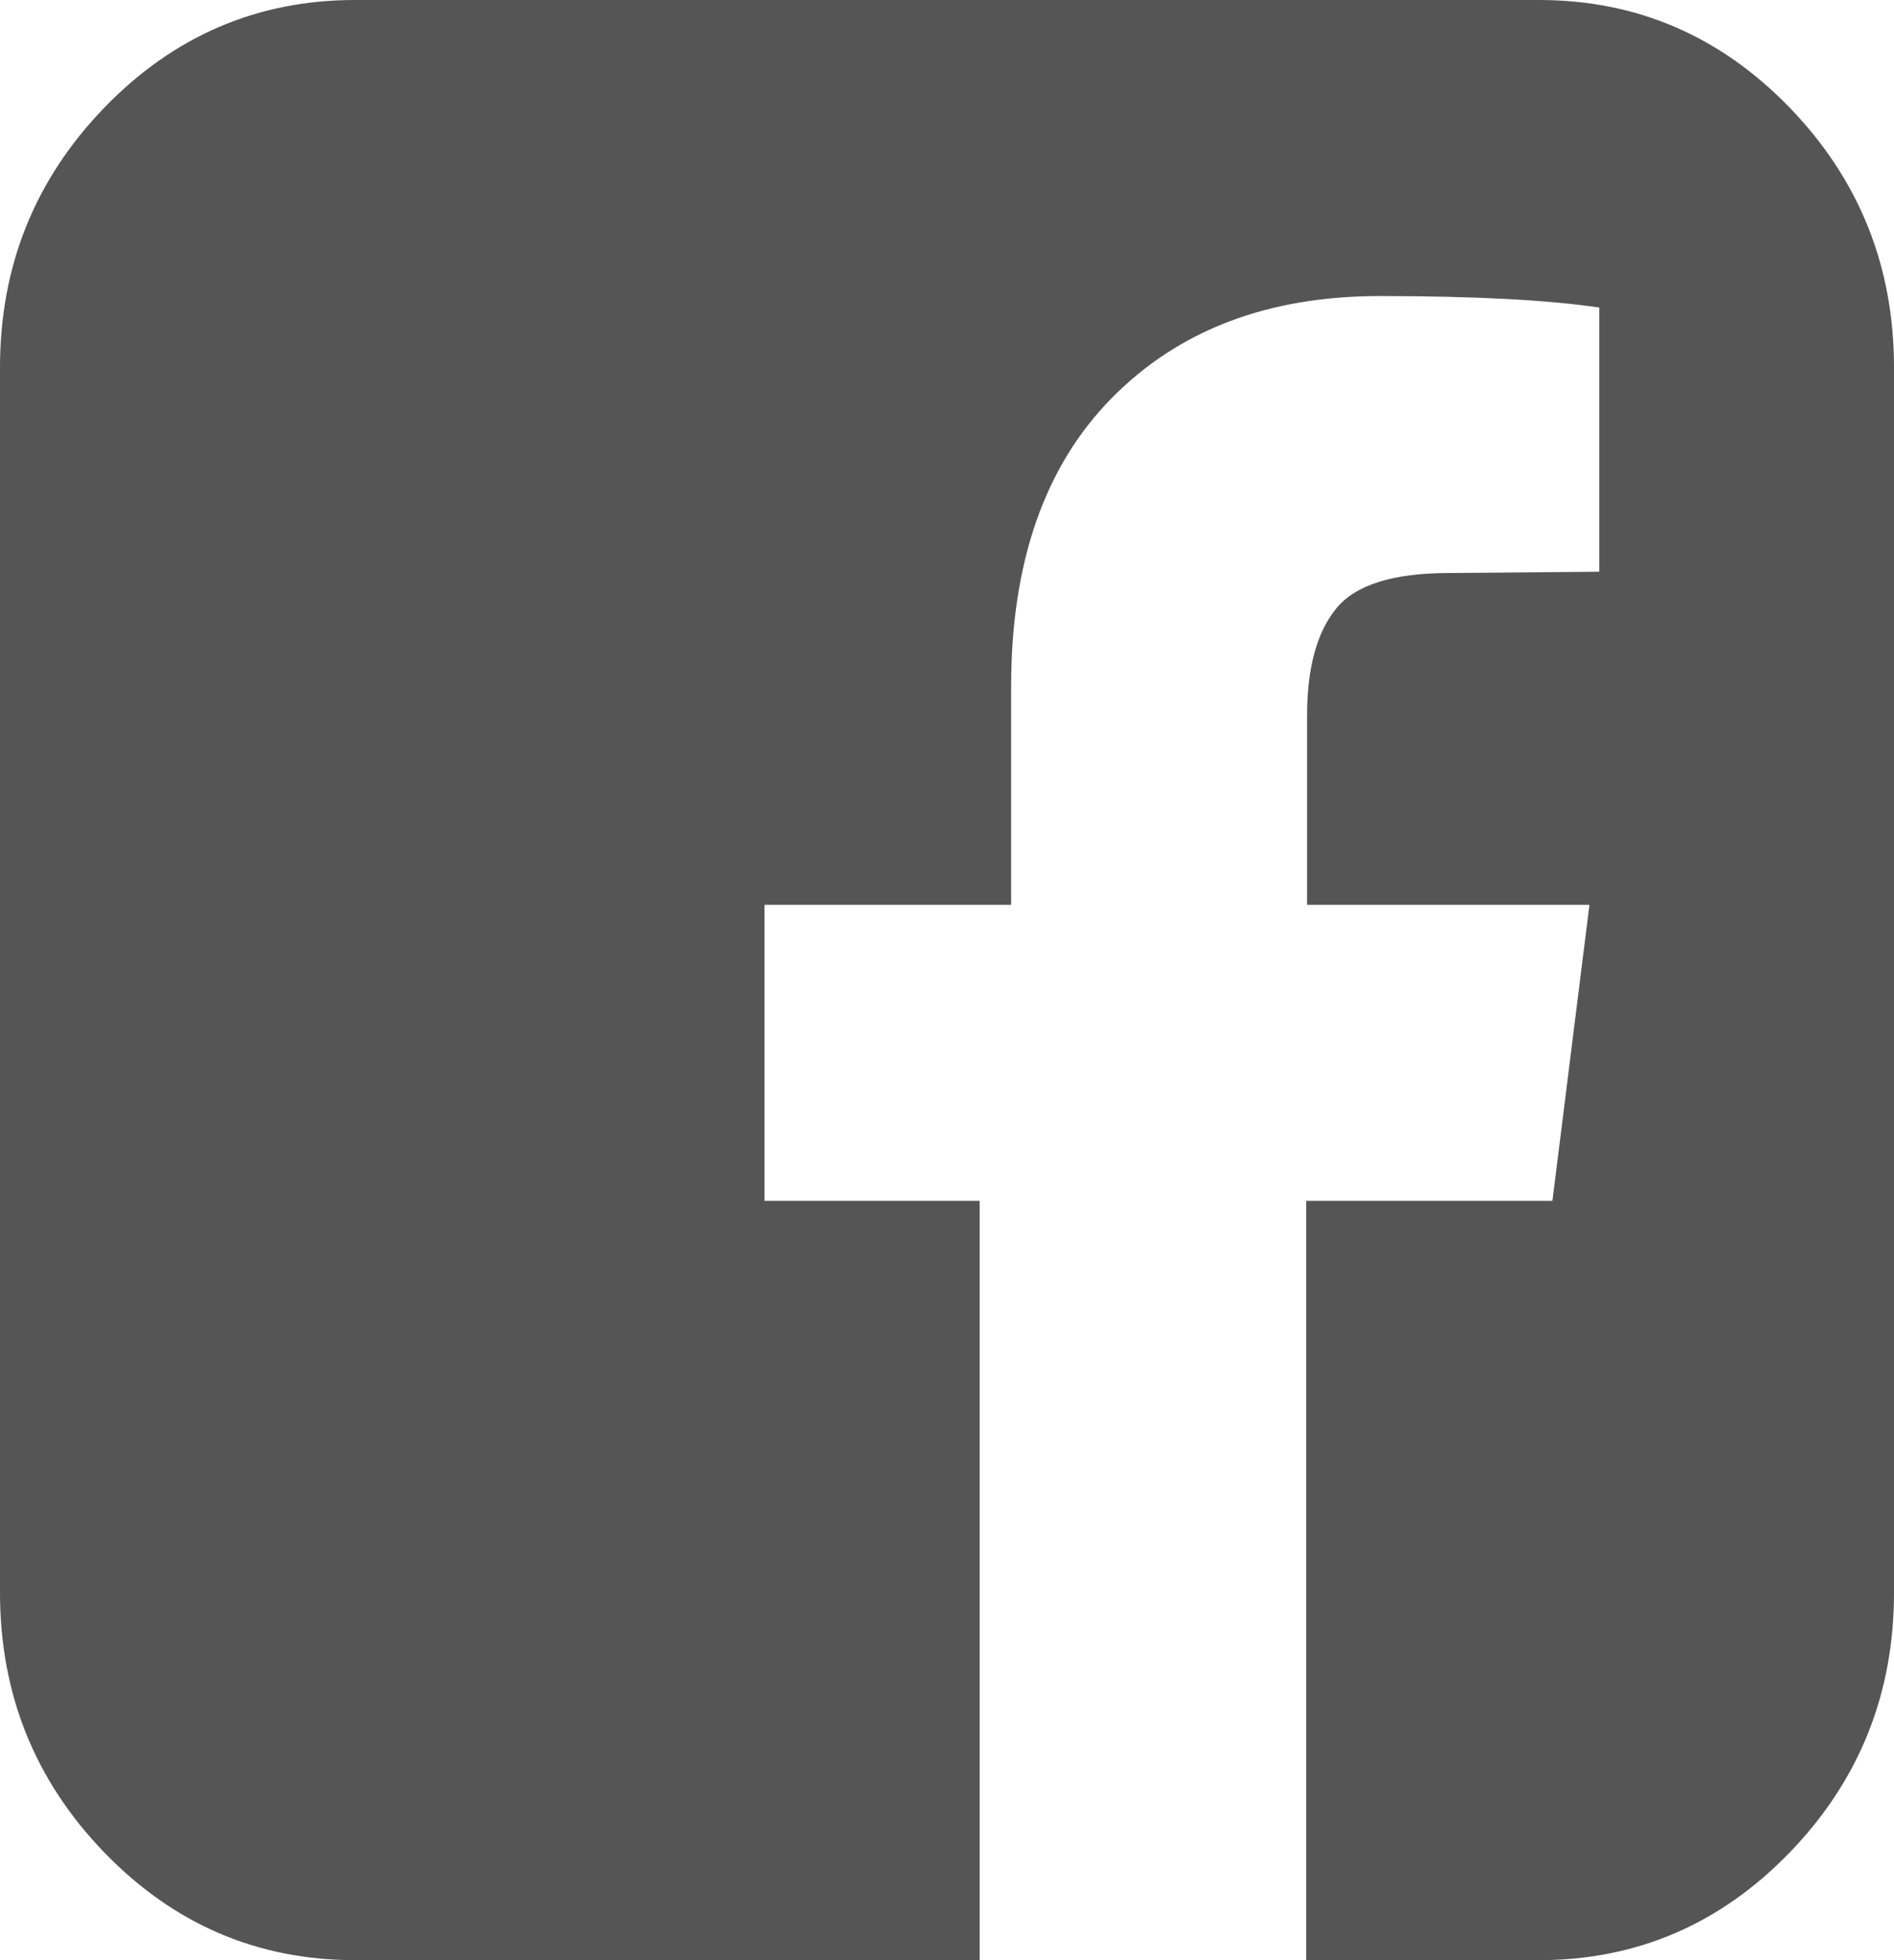
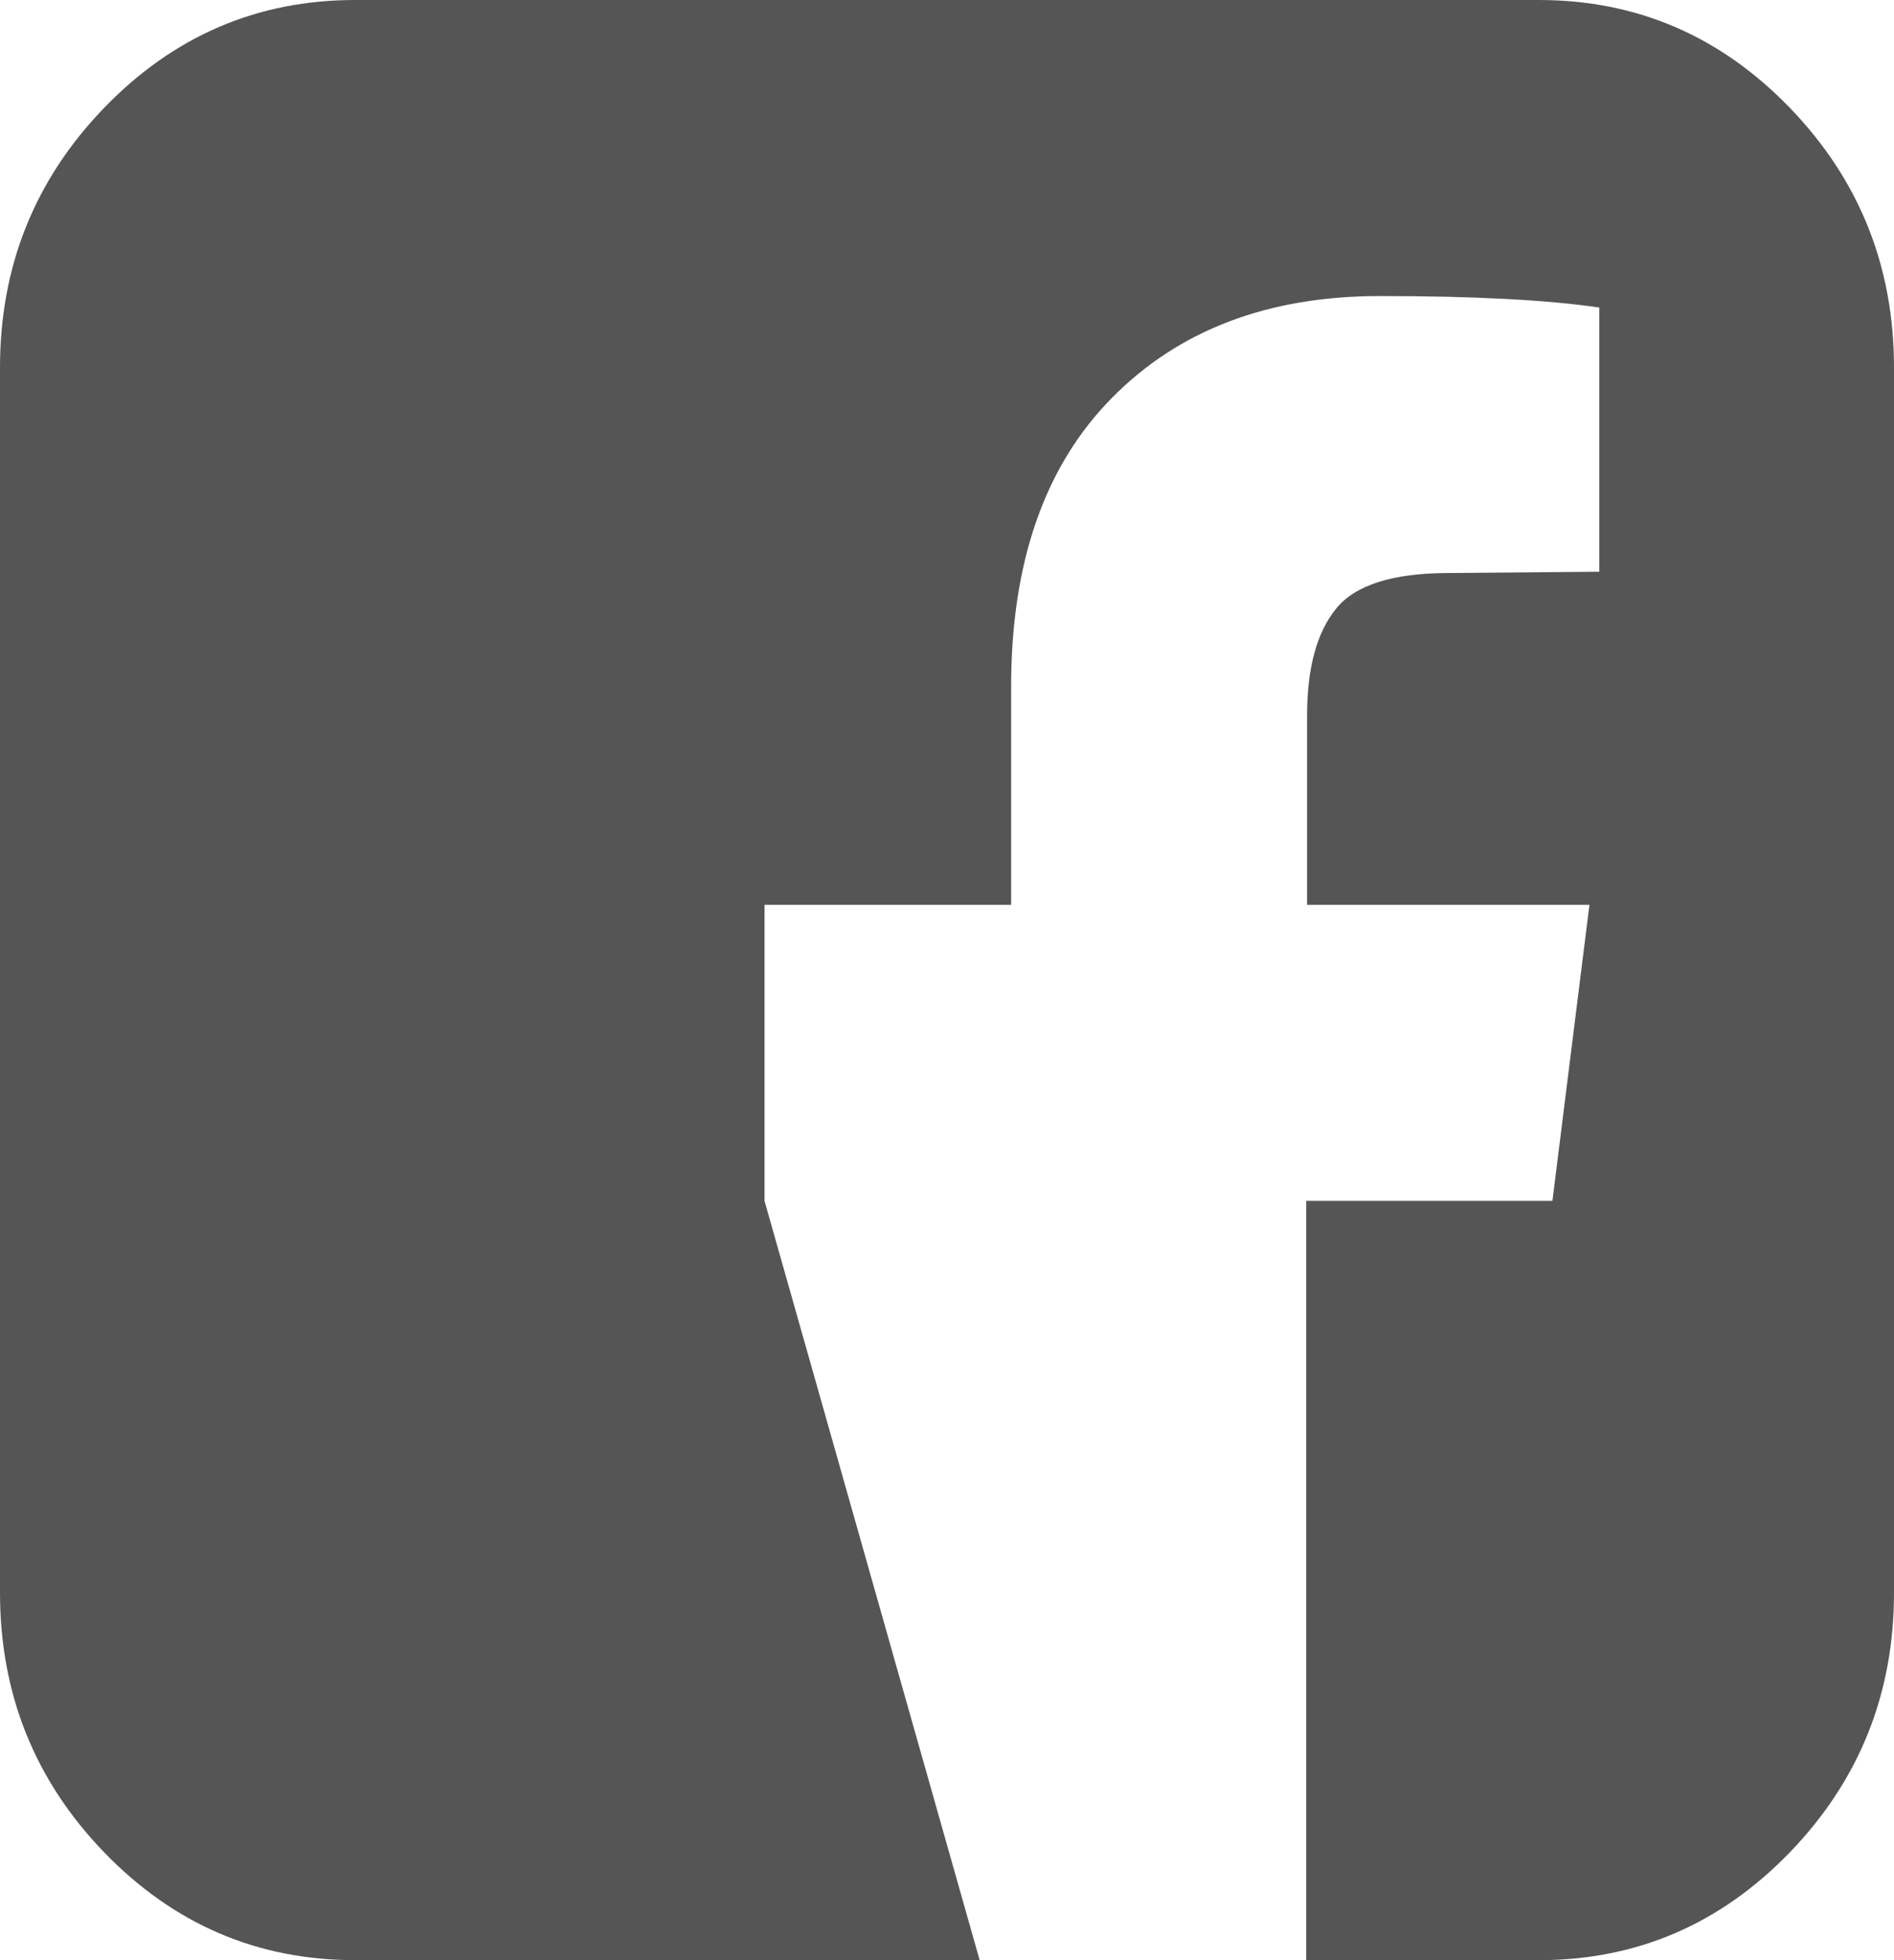
<svg xmlns="http://www.w3.org/2000/svg" version="1.1" width="29px" height="30px">
  <g transform="matrix(1 0 0 1 -887 -5562 )">
-     <path d="M 5.438 0  L 23.562 0  C 25.06 0  26.341 0.55  27.405 1.65  C 28.468 2.751  29 4.076  29 5.625  L 29 24.375  C 29 25.924  28.468 27.249  27.405 28.35  C 26.341 29.45  25.06 30  23.562 30  L 20 30  L 20 18.379  L 23.77 18.379  L 24.337 13.848  L 20.013 13.848  L 20.013 10.957  C 20.013 10.228  20.161 9.681  20.457 9.316  C 20.752 8.952  21.328 8.77  22.184 8.77  L 24.488 8.75  L 24.488 4.707  C 23.695 4.59  22.574 4.531  21.127 4.531  C 19.415 4.531  18.046 5.052  17.021 6.094  C 15.995 7.135  15.482 8.607  15.482 10.508  L 15.482 13.848  L 11.706 13.848  L 11.706 18.379  L 15 18.379  L 15 30  L 5.438 30  C 3.94 30  2.659 29.45  1.595 28.35  C 0.532 27.249  0 25.924  0 24.375  L 0 5.625  C 0 4.076  0.532 2.751  1.595 1.65  C 2.659 0.55  3.94 0  5.438 0  Z " fill-rule="nonzero" fill="#555555" stroke="none" transform="matrix(1 0 0 1 887 5562 )" />
+     <path d="M 5.438 0  L 23.562 0  C 25.06 0  26.341 0.55  27.405 1.65  C 28.468 2.751  29 4.076  29 5.625  L 29 24.375  C 29 25.924  28.468 27.249  27.405 28.35  C 26.341 29.45  25.06 30  23.562 30  L 20 30  L 20 18.379  L 23.77 18.379  L 24.337 13.848  L 20.013 13.848  L 20.013 10.957  C 20.013 10.228  20.161 9.681  20.457 9.316  C 20.752 8.952  21.328 8.77  22.184 8.77  L 24.488 8.75  L 24.488 4.707  C 23.695 4.59  22.574 4.531  21.127 4.531  C 19.415 4.531  18.046 5.052  17.021 6.094  C 15.995 7.135  15.482 8.607  15.482 10.508  L 15.482 13.848  L 11.706 13.848  L 11.706 18.379  L 15 30  L 5.438 30  C 3.94 30  2.659 29.45  1.595 28.35  C 0.532 27.249  0 25.924  0 24.375  L 0 5.625  C 0 4.076  0.532 2.751  1.595 1.65  C 2.659 0.55  3.94 0  5.438 0  Z " fill-rule="nonzero" fill="#555555" stroke="none" transform="matrix(1 0 0 1 887 5562 )" />
  </g>
</svg>